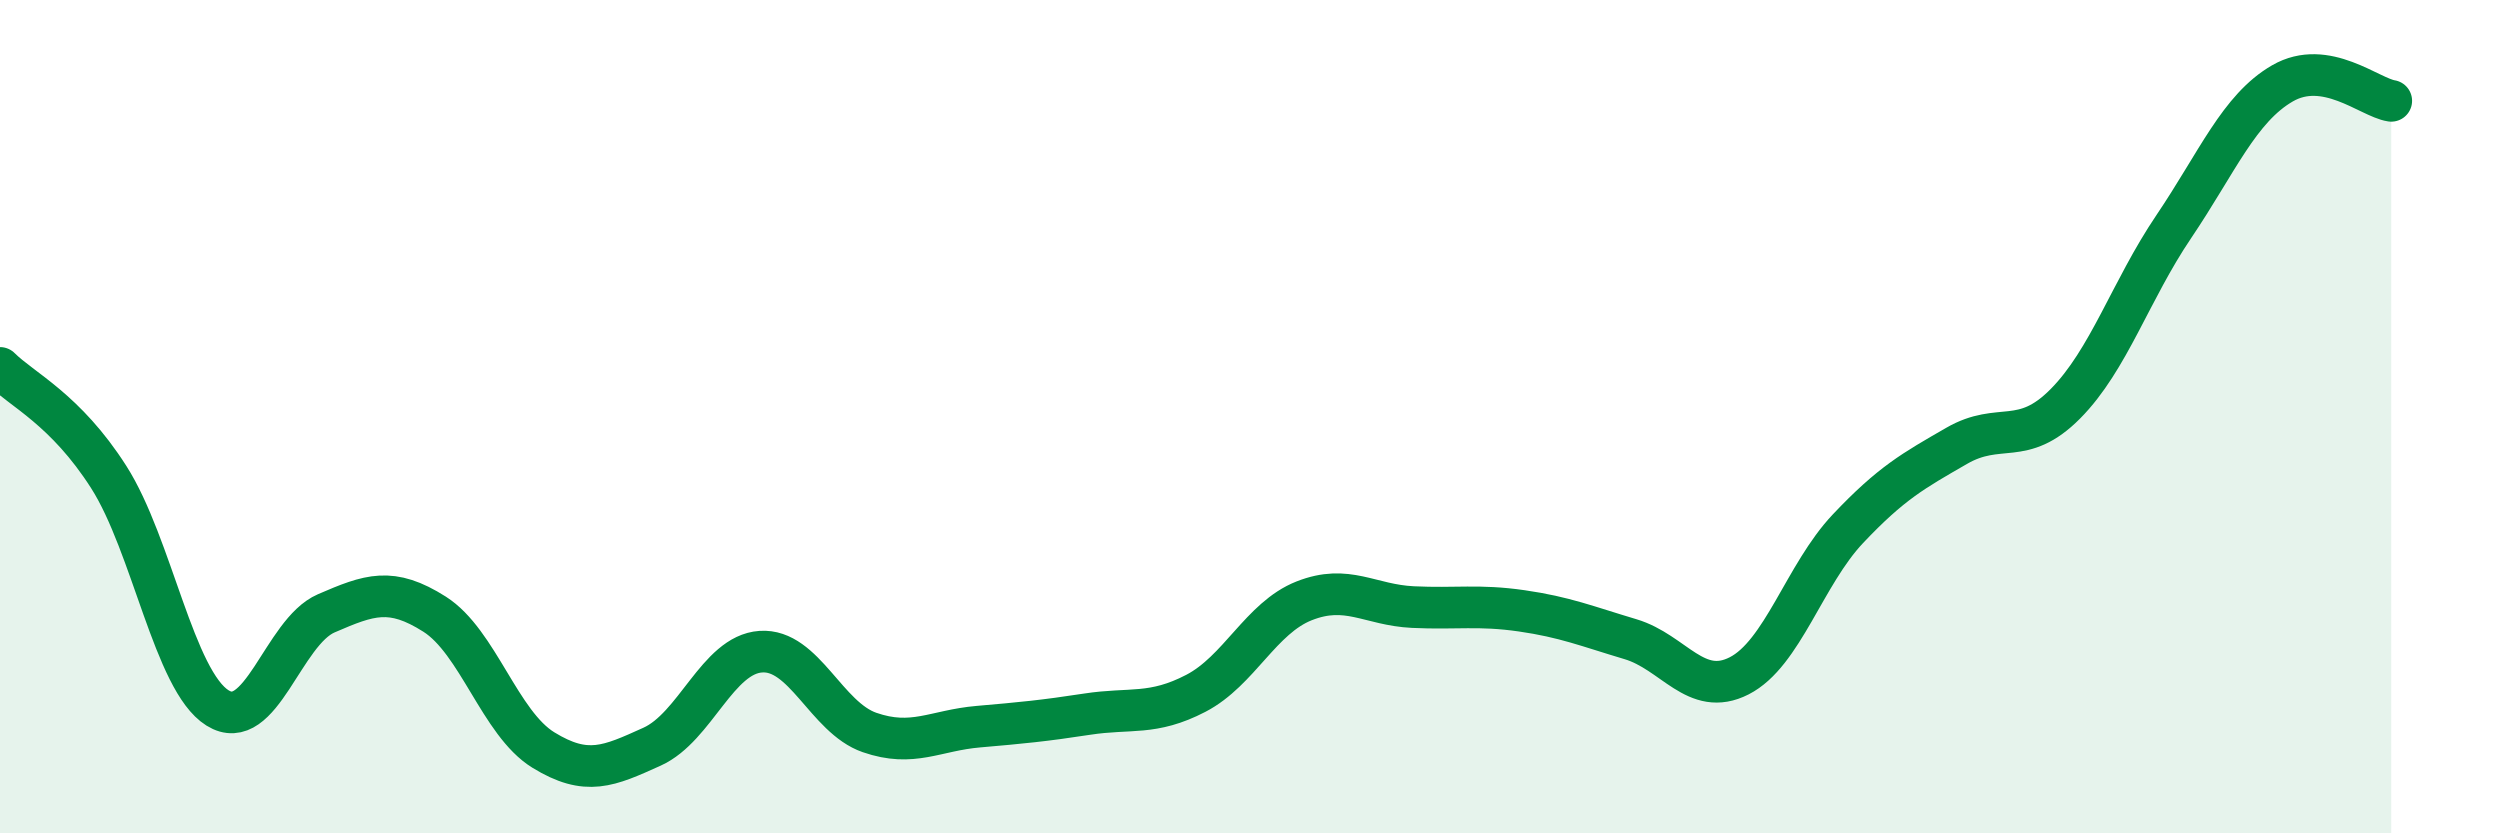
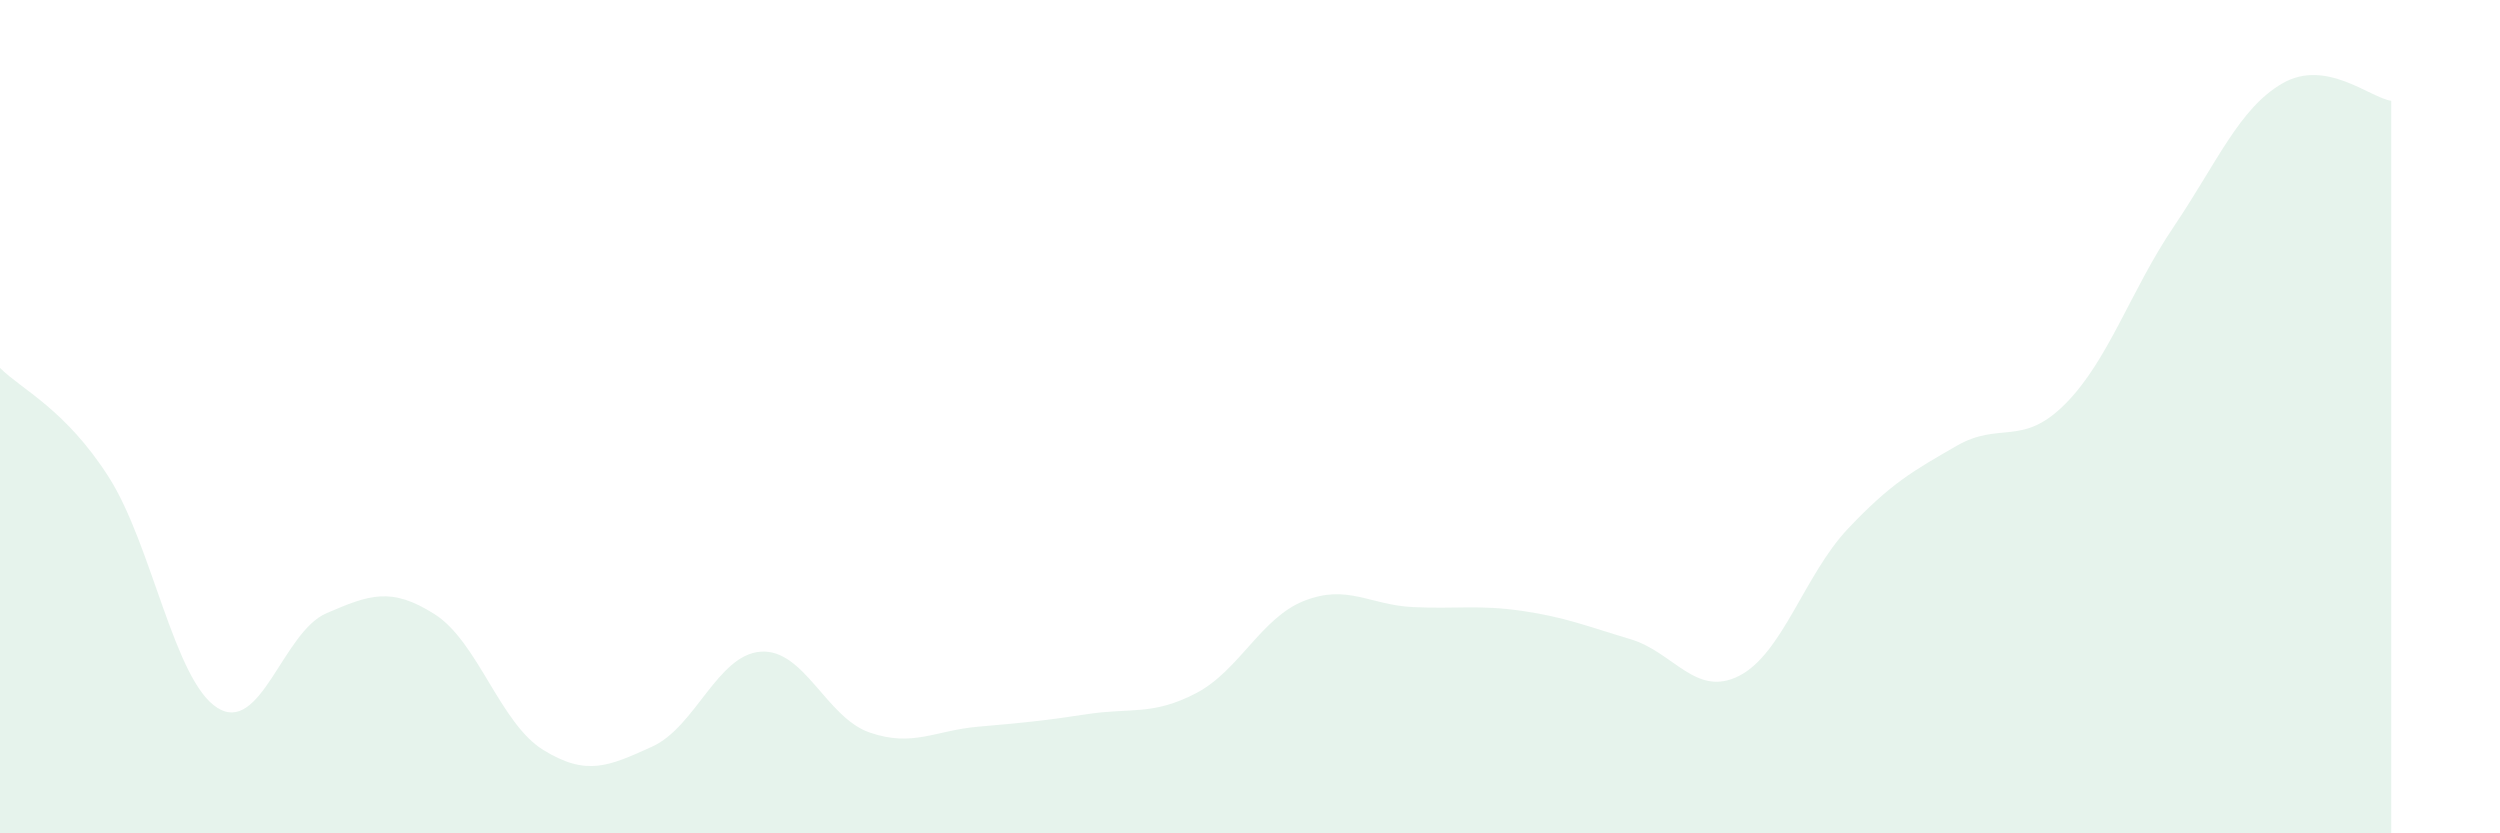
<svg xmlns="http://www.w3.org/2000/svg" width="60" height="20" viewBox="0 0 60 20">
  <path d="M 0,8.83 C 0.52,9.35 1.57,9.82 2.61,11.45 C 3.65,13.08 4.18,16.34 5.22,16.99 C 6.26,17.64 6.79,15.17 7.83,14.72 C 8.87,14.27 9.39,14.08 10.43,14.74 C 11.47,15.4 12,17.36 13.04,18 C 14.08,18.64 14.61,18.39 15.65,17.92 C 16.69,17.45 17.22,15.71 18.26,15.64 C 19.3,15.57 19.83,17.22 20.87,17.58 C 21.91,17.94 22.44,17.53 23.48,17.44 C 24.52,17.35 25.05,17.3 26.09,17.14 C 27.13,16.98 27.66,17.18 28.7,16.64 C 29.74,16.1 30.26,14.83 31.3,14.42 C 32.34,14.01 32.87,14.52 33.91,14.57 C 34.95,14.62 35.48,14.51 36.52,14.66 C 37.56,14.81 38.09,15.03 39.13,15.34 C 40.17,15.65 40.7,16.75 41.74,16.22 C 42.78,15.69 43.31,13.79 44.35,12.69 C 45.39,11.59 45.92,11.3 46.96,10.7 C 48,10.1 48.53,10.74 49.57,9.69 C 50.61,8.64 51.13,6.98 52.17,5.44 C 53.21,3.9 53.74,2.6 54.78,2 C 55.82,1.4 56.87,2.34 57.39,2.42L57.39 20L0 20Z" fill="#008740" opacity="0.1" stroke-linecap="round" stroke-linejoin="round" />
-   <path d="M 0,8.83 C 0.52,9.35 1.57,9.82 2.61,11.45 C 3.65,13.08 4.18,16.34 5.22,16.99 C 6.26,17.64 6.79,15.17 7.83,14.72 C 8.87,14.27 9.39,14.08 10.43,14.74 C 11.47,15.4 12,17.36 13.04,18 C 14.08,18.64 14.61,18.39 15.65,17.92 C 16.69,17.45 17.22,15.71 18.26,15.64 C 19.3,15.57 19.83,17.22 20.87,17.58 C 21.91,17.94 22.44,17.53 23.48,17.44 C 24.52,17.35 25.05,17.3 26.09,17.14 C 27.13,16.98 27.66,17.18 28.7,16.64 C 29.74,16.1 30.26,14.83 31.3,14.42 C 32.34,14.01 32.87,14.52 33.91,14.57 C 34.95,14.62 35.48,14.51 36.52,14.66 C 37.56,14.81 38.09,15.03 39.13,15.34 C 40.17,15.65 40.7,16.75 41.74,16.22 C 42.78,15.69 43.31,13.79 44.35,12.69 C 45.39,11.59 45.92,11.3 46.96,10.7 C 48,10.1 48.53,10.74 49.57,9.69 C 50.61,8.64 51.13,6.98 52.17,5.44 C 53.21,3.9 53.74,2.6 54.78,2 C 55.82,1.4 56.87,2.34 57.39,2.42" stroke="#008740" stroke-width="1" fill="none" stroke-linecap="round" stroke-linejoin="round" />
</svg>